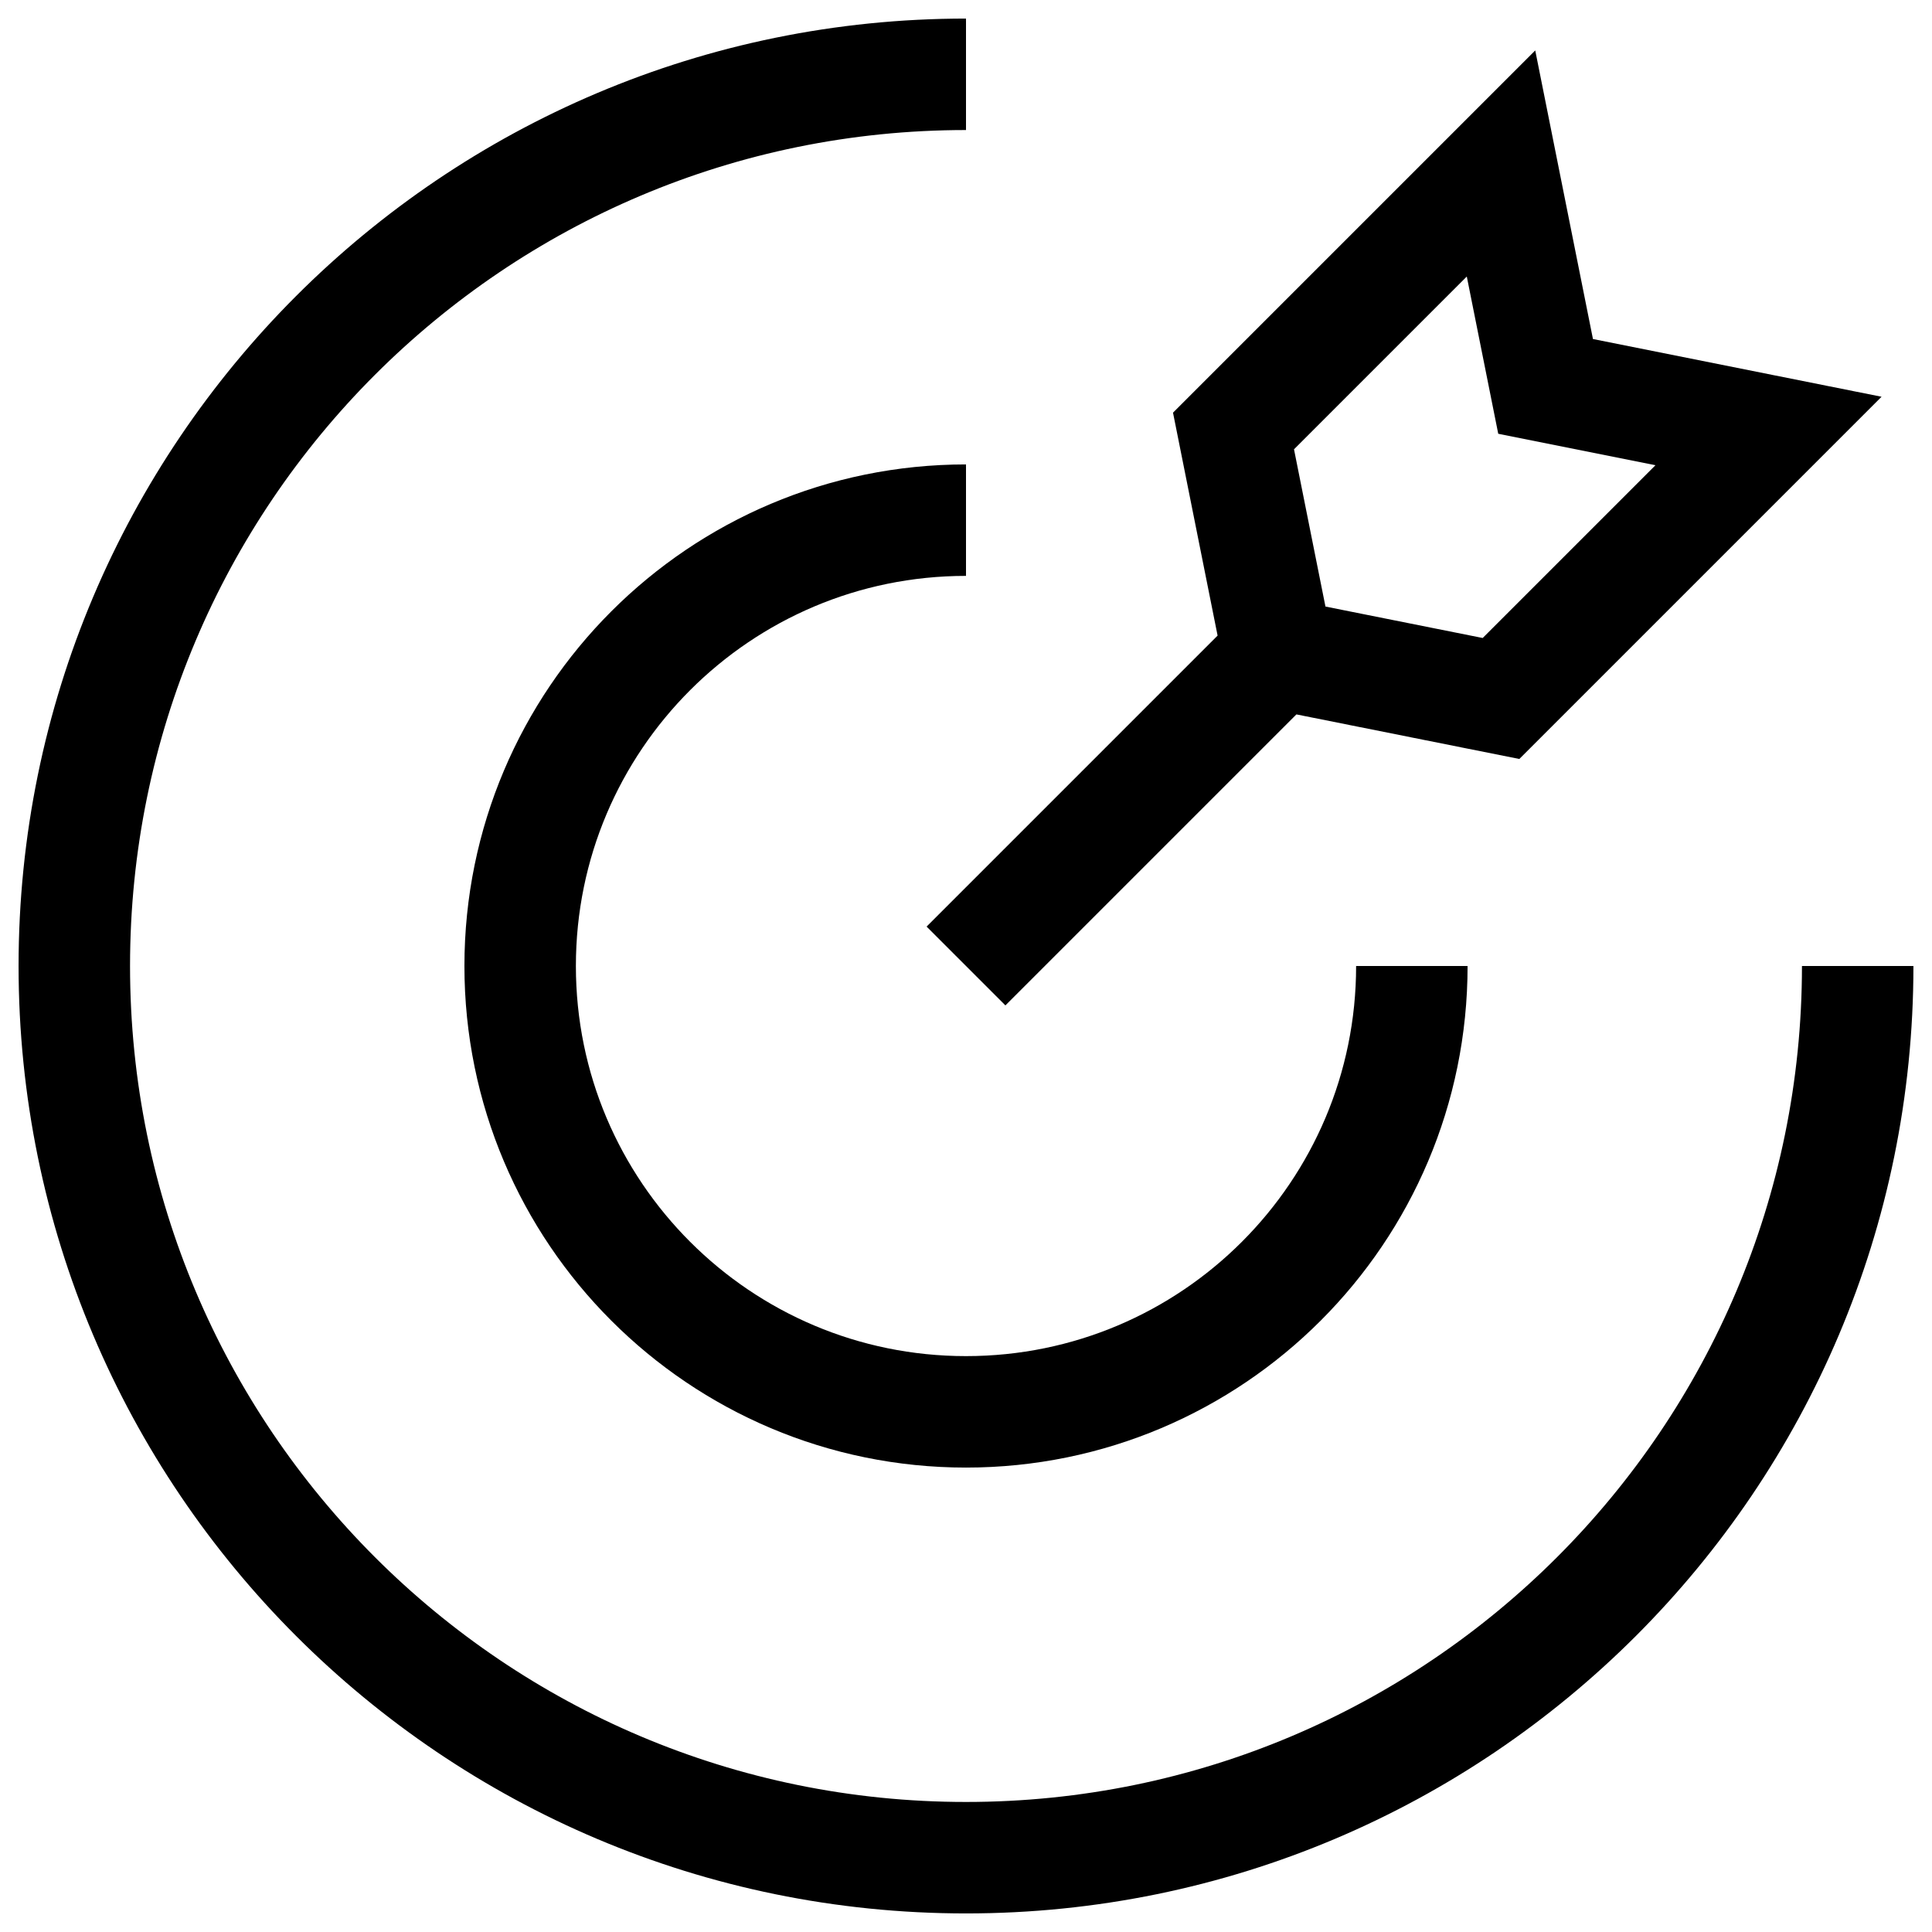
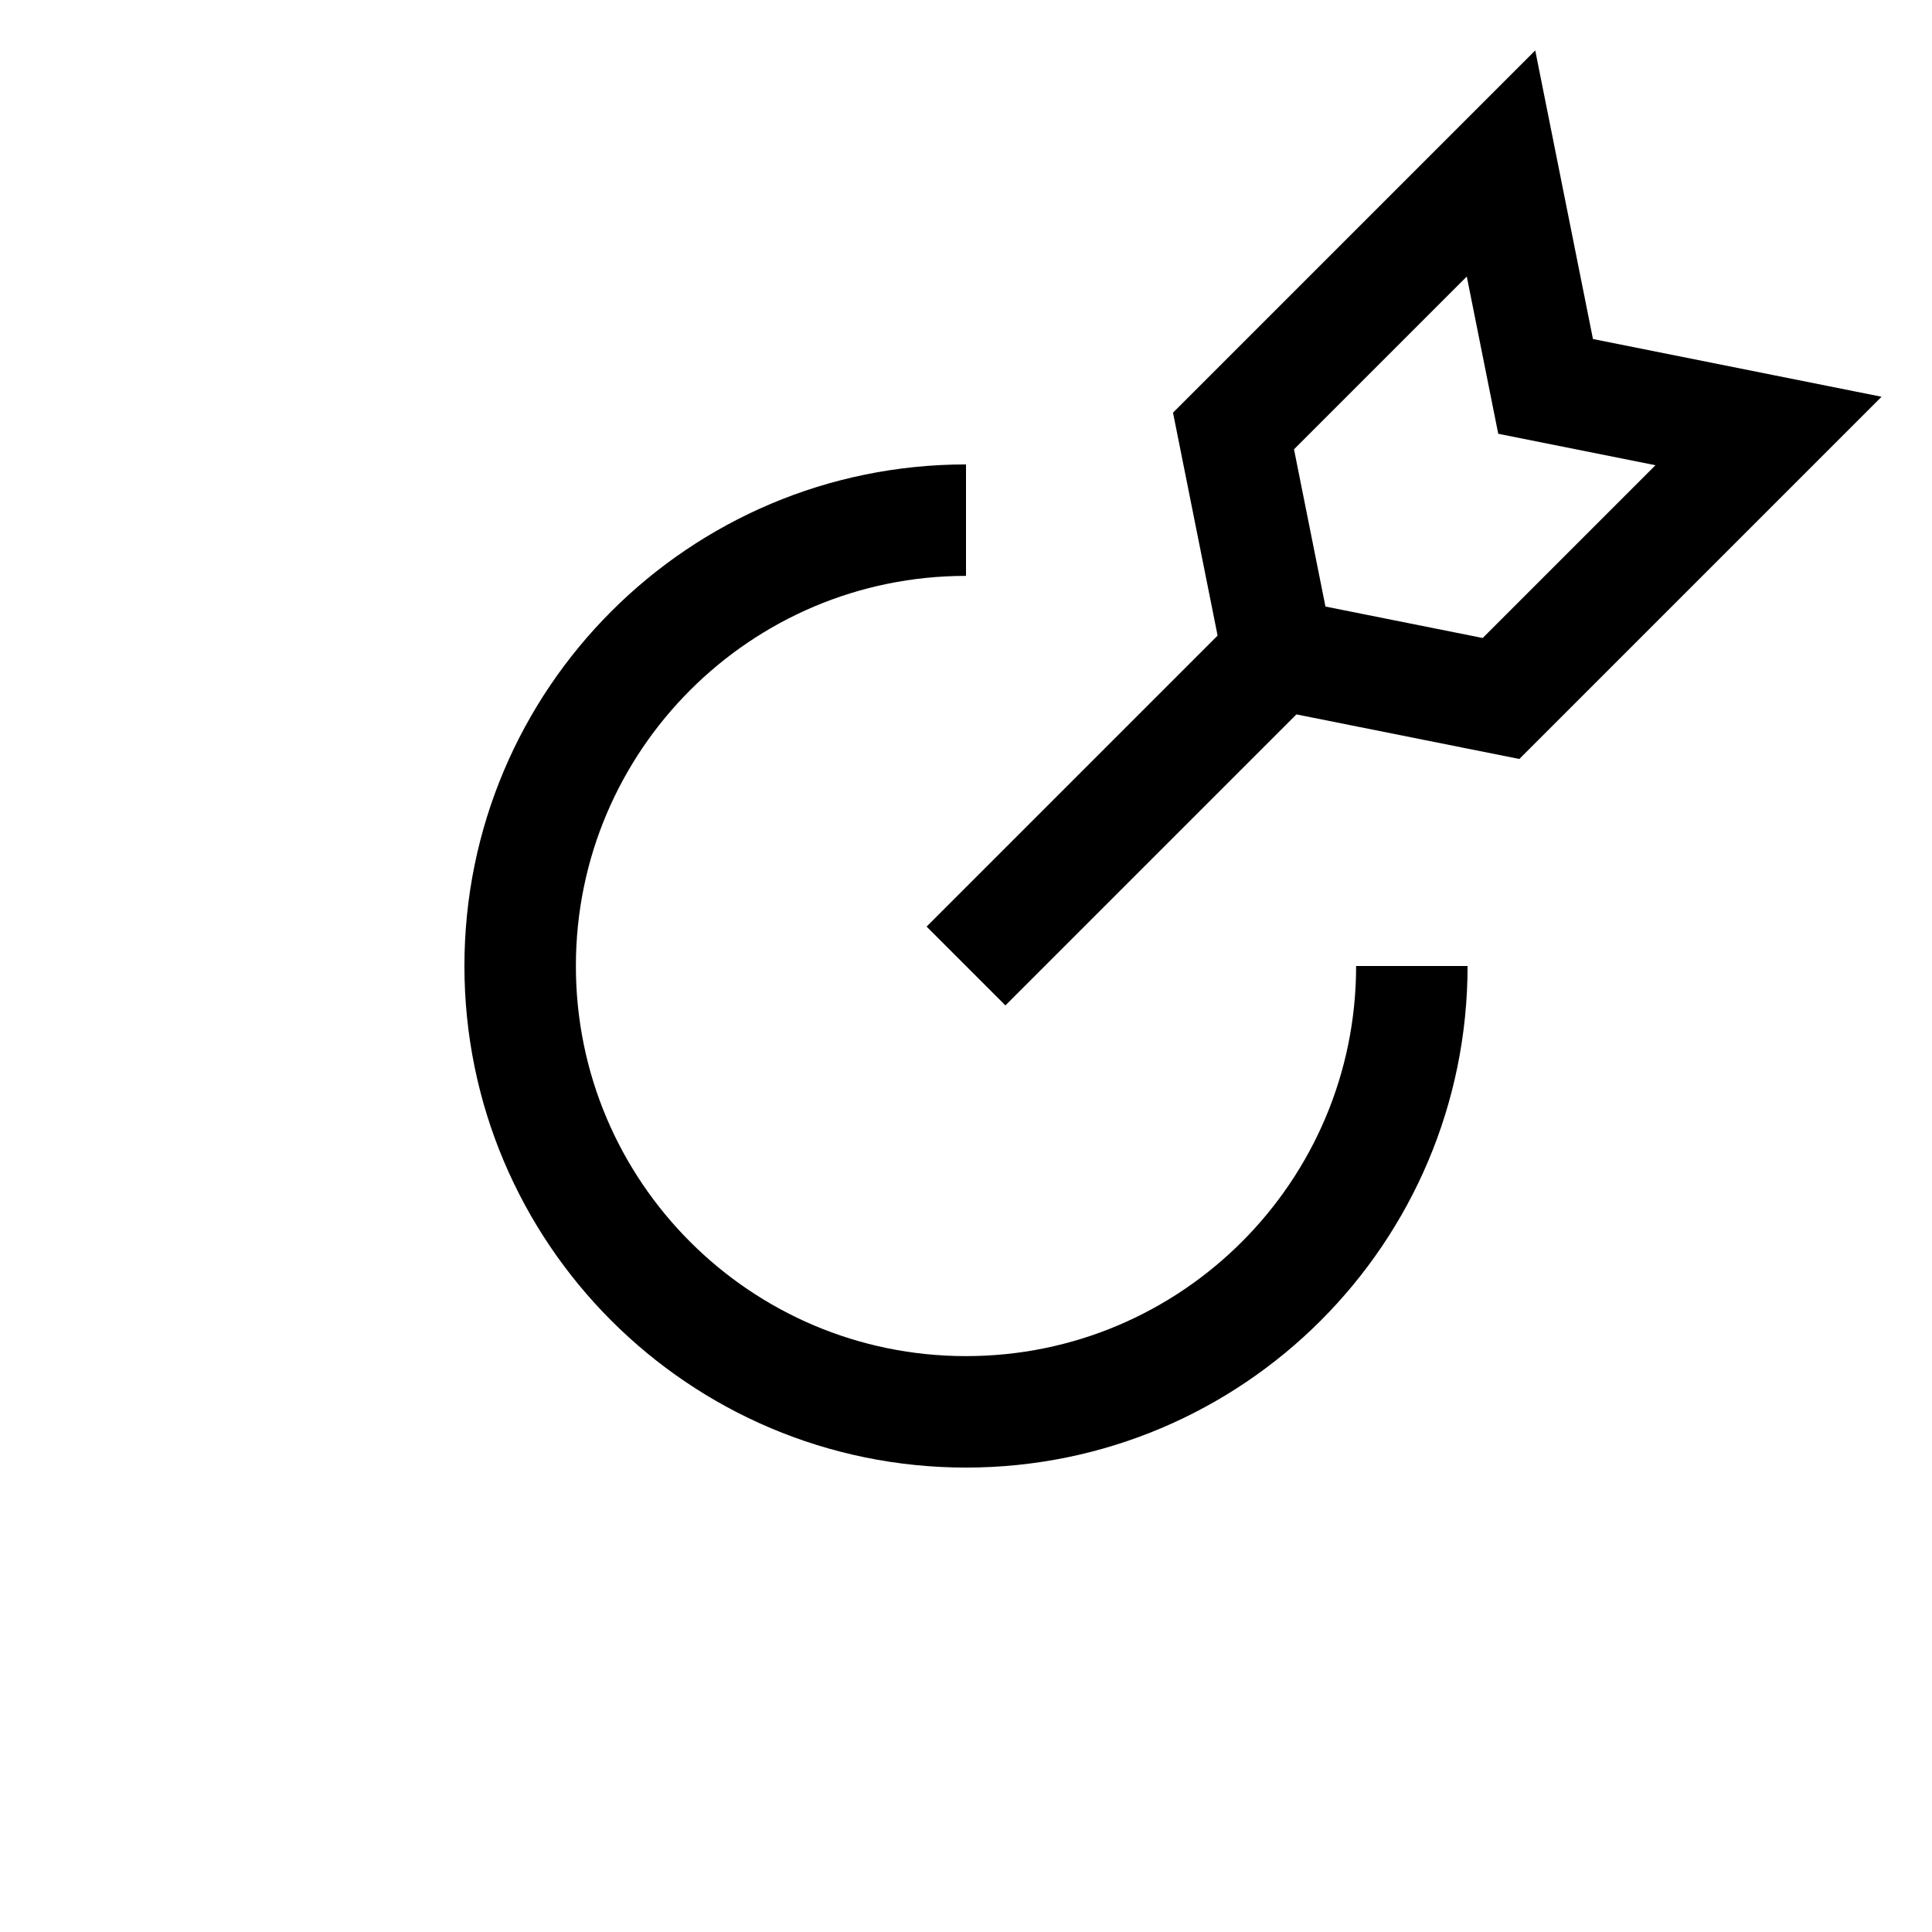
<svg xmlns="http://www.w3.org/2000/svg" width="52" height="52" fill="none" viewBox="0 0 52 52">
-   <path stroke="#000" stroke-width="3" d="M50 26c0 13.255-10.745 24-24 24S2 39.255 2 26 12.745 2 26 2" />
  <path stroke="#000" stroke-width="3" d="M38 26c0 6.627-5.373 12-12 12s-12-5.373-12-12 5.373-12 12-12M26 26l8.4-8.4M33.2 11.6l1.2 6 6 1.2 7.2-7.2-6-1.2-1.2-6z" />
</svg>